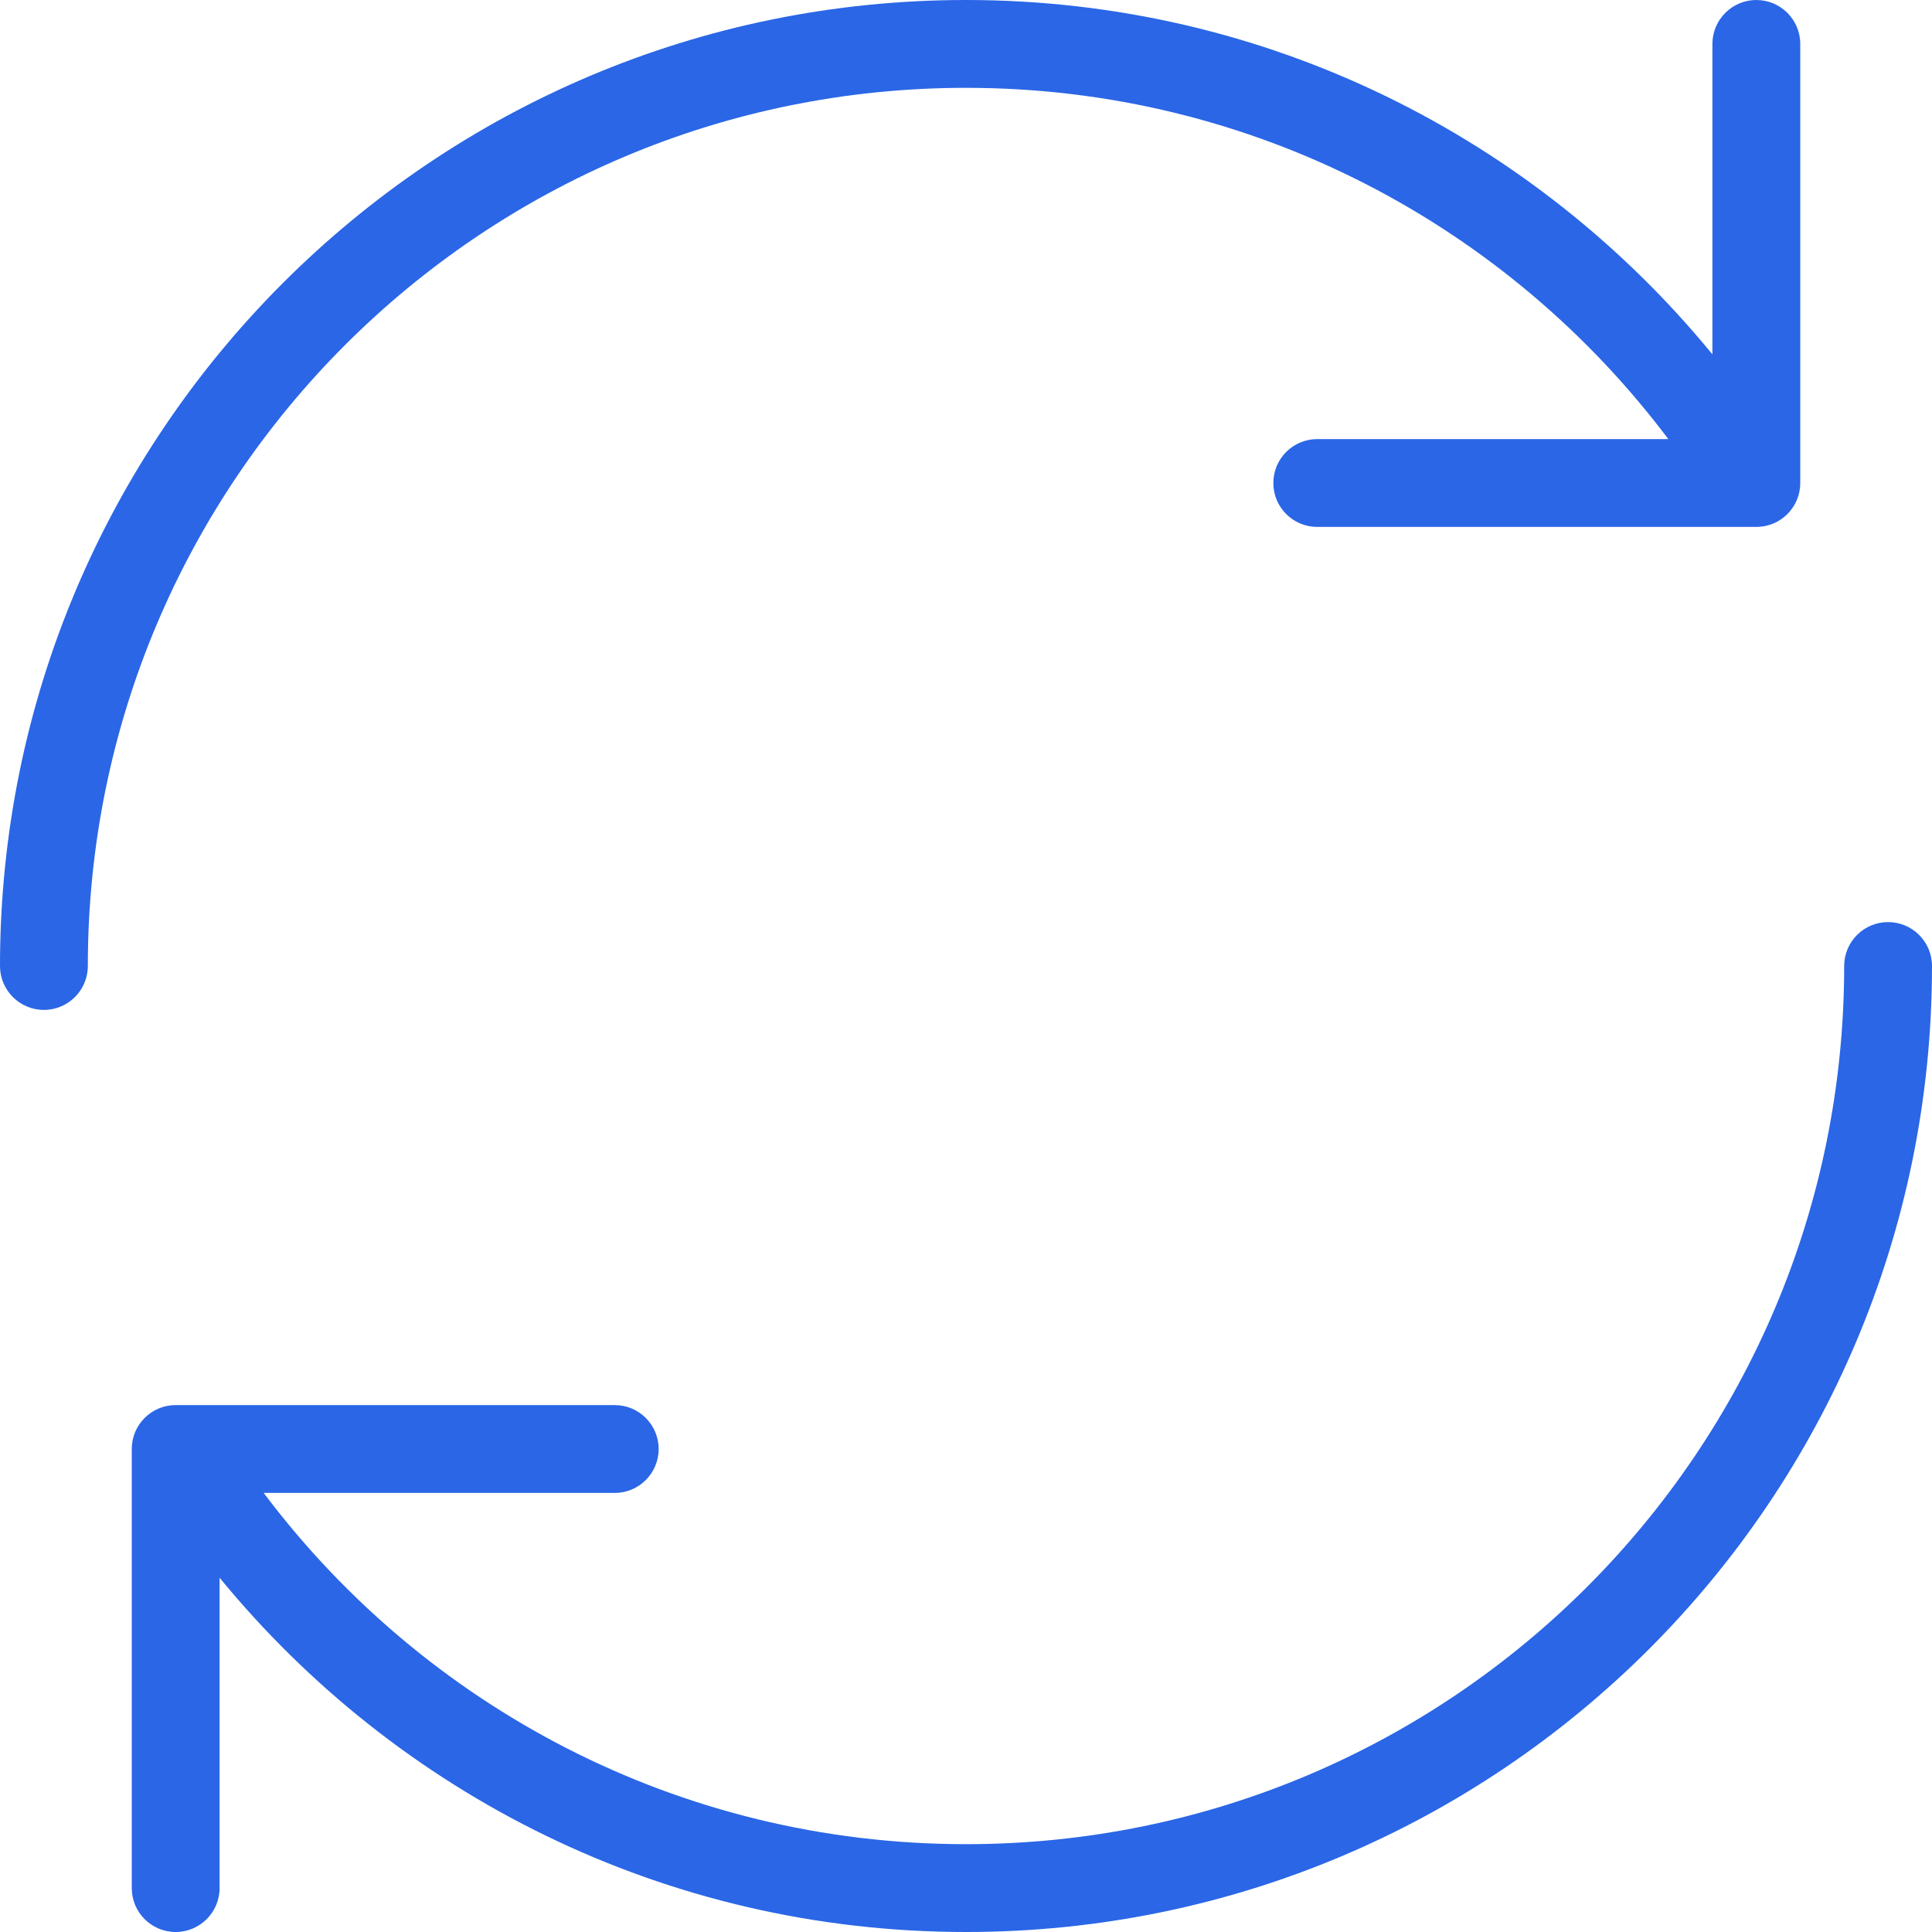
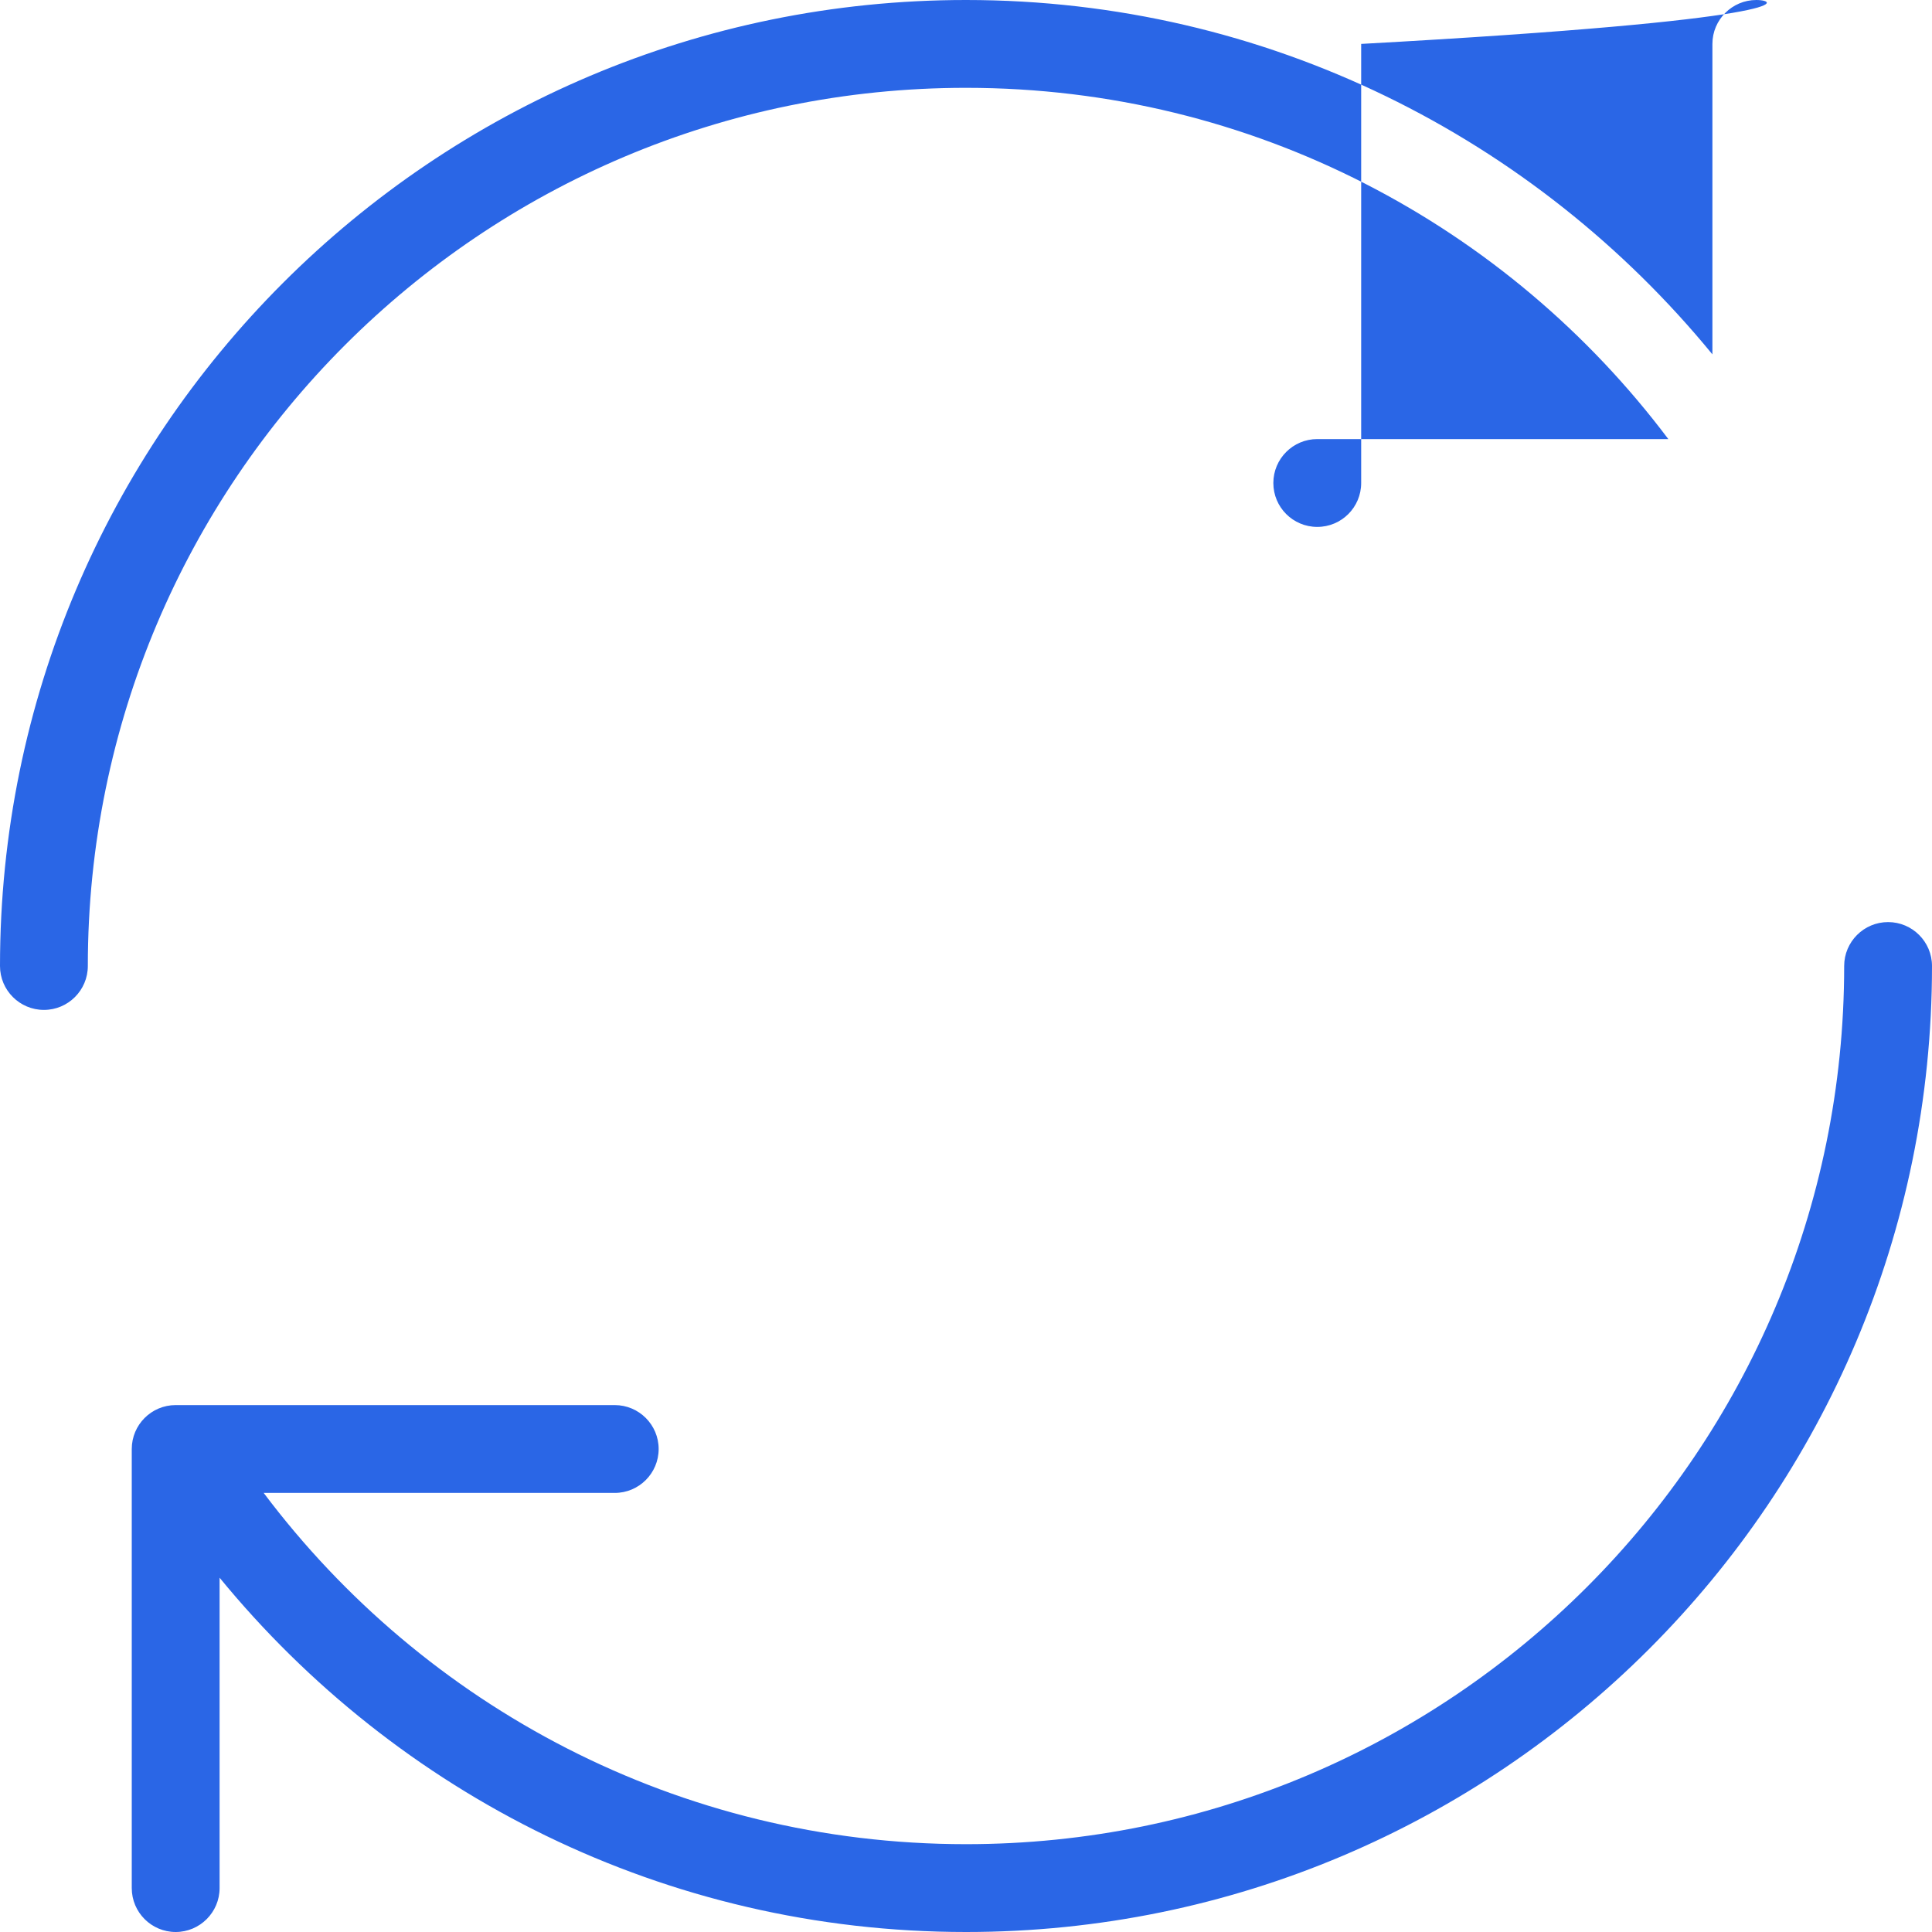
<svg xmlns="http://www.w3.org/2000/svg" id="Layer_1" version="1.1" viewBox="0 0 100 100">
  <defs>
    <style>
      .st0 {
        fill: #2a66e6;
        fill-rule: evenodd;
      }
    </style>
  </defs>
-   <path class="st0" d="M97.727,47.727c-1.255,0-2.273,1.019-2.273,2.273,0,25.106-20.347,45.454-45.454,45.454-14.87,0-28.056-7.144-36.352-18.181h18.171c1.255,0,2.273-1.019,2.273-2.273s-1.019-2.273-2.273-2.273H9.093c-1.255,0-2.273,1.019-2.273,2.273v22.727c0,1.255,1.019,2.273,2.273,2.273,1.25,0,2.273-1.019,2.273-2.273v-16.065c9.162,11.181,23.046,18.338,38.634,18.338,27.611,0,50-22.384,50-50,0-1.255-1.019-2.273-2.273-2.273M50,4.546c14.87,0,28.056,7.148,36.352,18.181h-18.171c-1.255,0-2.273,1.019-2.273,2.273,0,1.259,1.019,2.273,2.273,2.273h22.727c1.255,0,2.273-1.014,2.273-2.273V2.273C93.181,1.019,92.162 0,90.907 0c-1.25,0-2.273,1.019-2.273,2.273v16.069C79.472,7.157,65.588 0,50,0,22.389 0,0,22.389,0,50c0,1.255,1.019,2.273,2.273,2.273s2.273-1.019,2.273-2.273C4.546,24.898,24.894,4.546,50,4.546" />
+   <path class="st0" d="M97.727,47.727c-1.255,0-2.273,1.019-2.273,2.273,0,25.106-20.347,45.454-45.454,45.454-14.87,0-28.056-7.144-36.352-18.181h18.171c1.255,0,2.273-1.019,2.273-2.273s-1.019-2.273-2.273-2.273H9.093c-1.255,0-2.273,1.019-2.273,2.273v22.727c0,1.255,1.019,2.273,2.273,2.273,1.25,0,2.273-1.019,2.273-2.273v-16.065c9.162,11.181,23.046,18.338,38.634,18.338,27.611,0,50-22.384,50-50,0-1.255-1.019-2.273-2.273-2.273M50,4.546c14.87,0,28.056,7.148,36.352,18.181h-18.171c-1.255,0-2.273,1.019-2.273,2.273,0,1.259,1.019,2.273,2.273,2.273c1.255,0,2.273-1.014,2.273-2.273V2.273C93.181,1.019,92.162 0,90.907 0c-1.25,0-2.273,1.019-2.273,2.273v16.069C79.472,7.157,65.588 0,50,0,22.389 0,0,22.389,0,50c0,1.255,1.019,2.273,2.273,2.273s2.273-1.019,2.273-2.273C4.546,24.898,24.894,4.546,50,4.546" />
</svg>